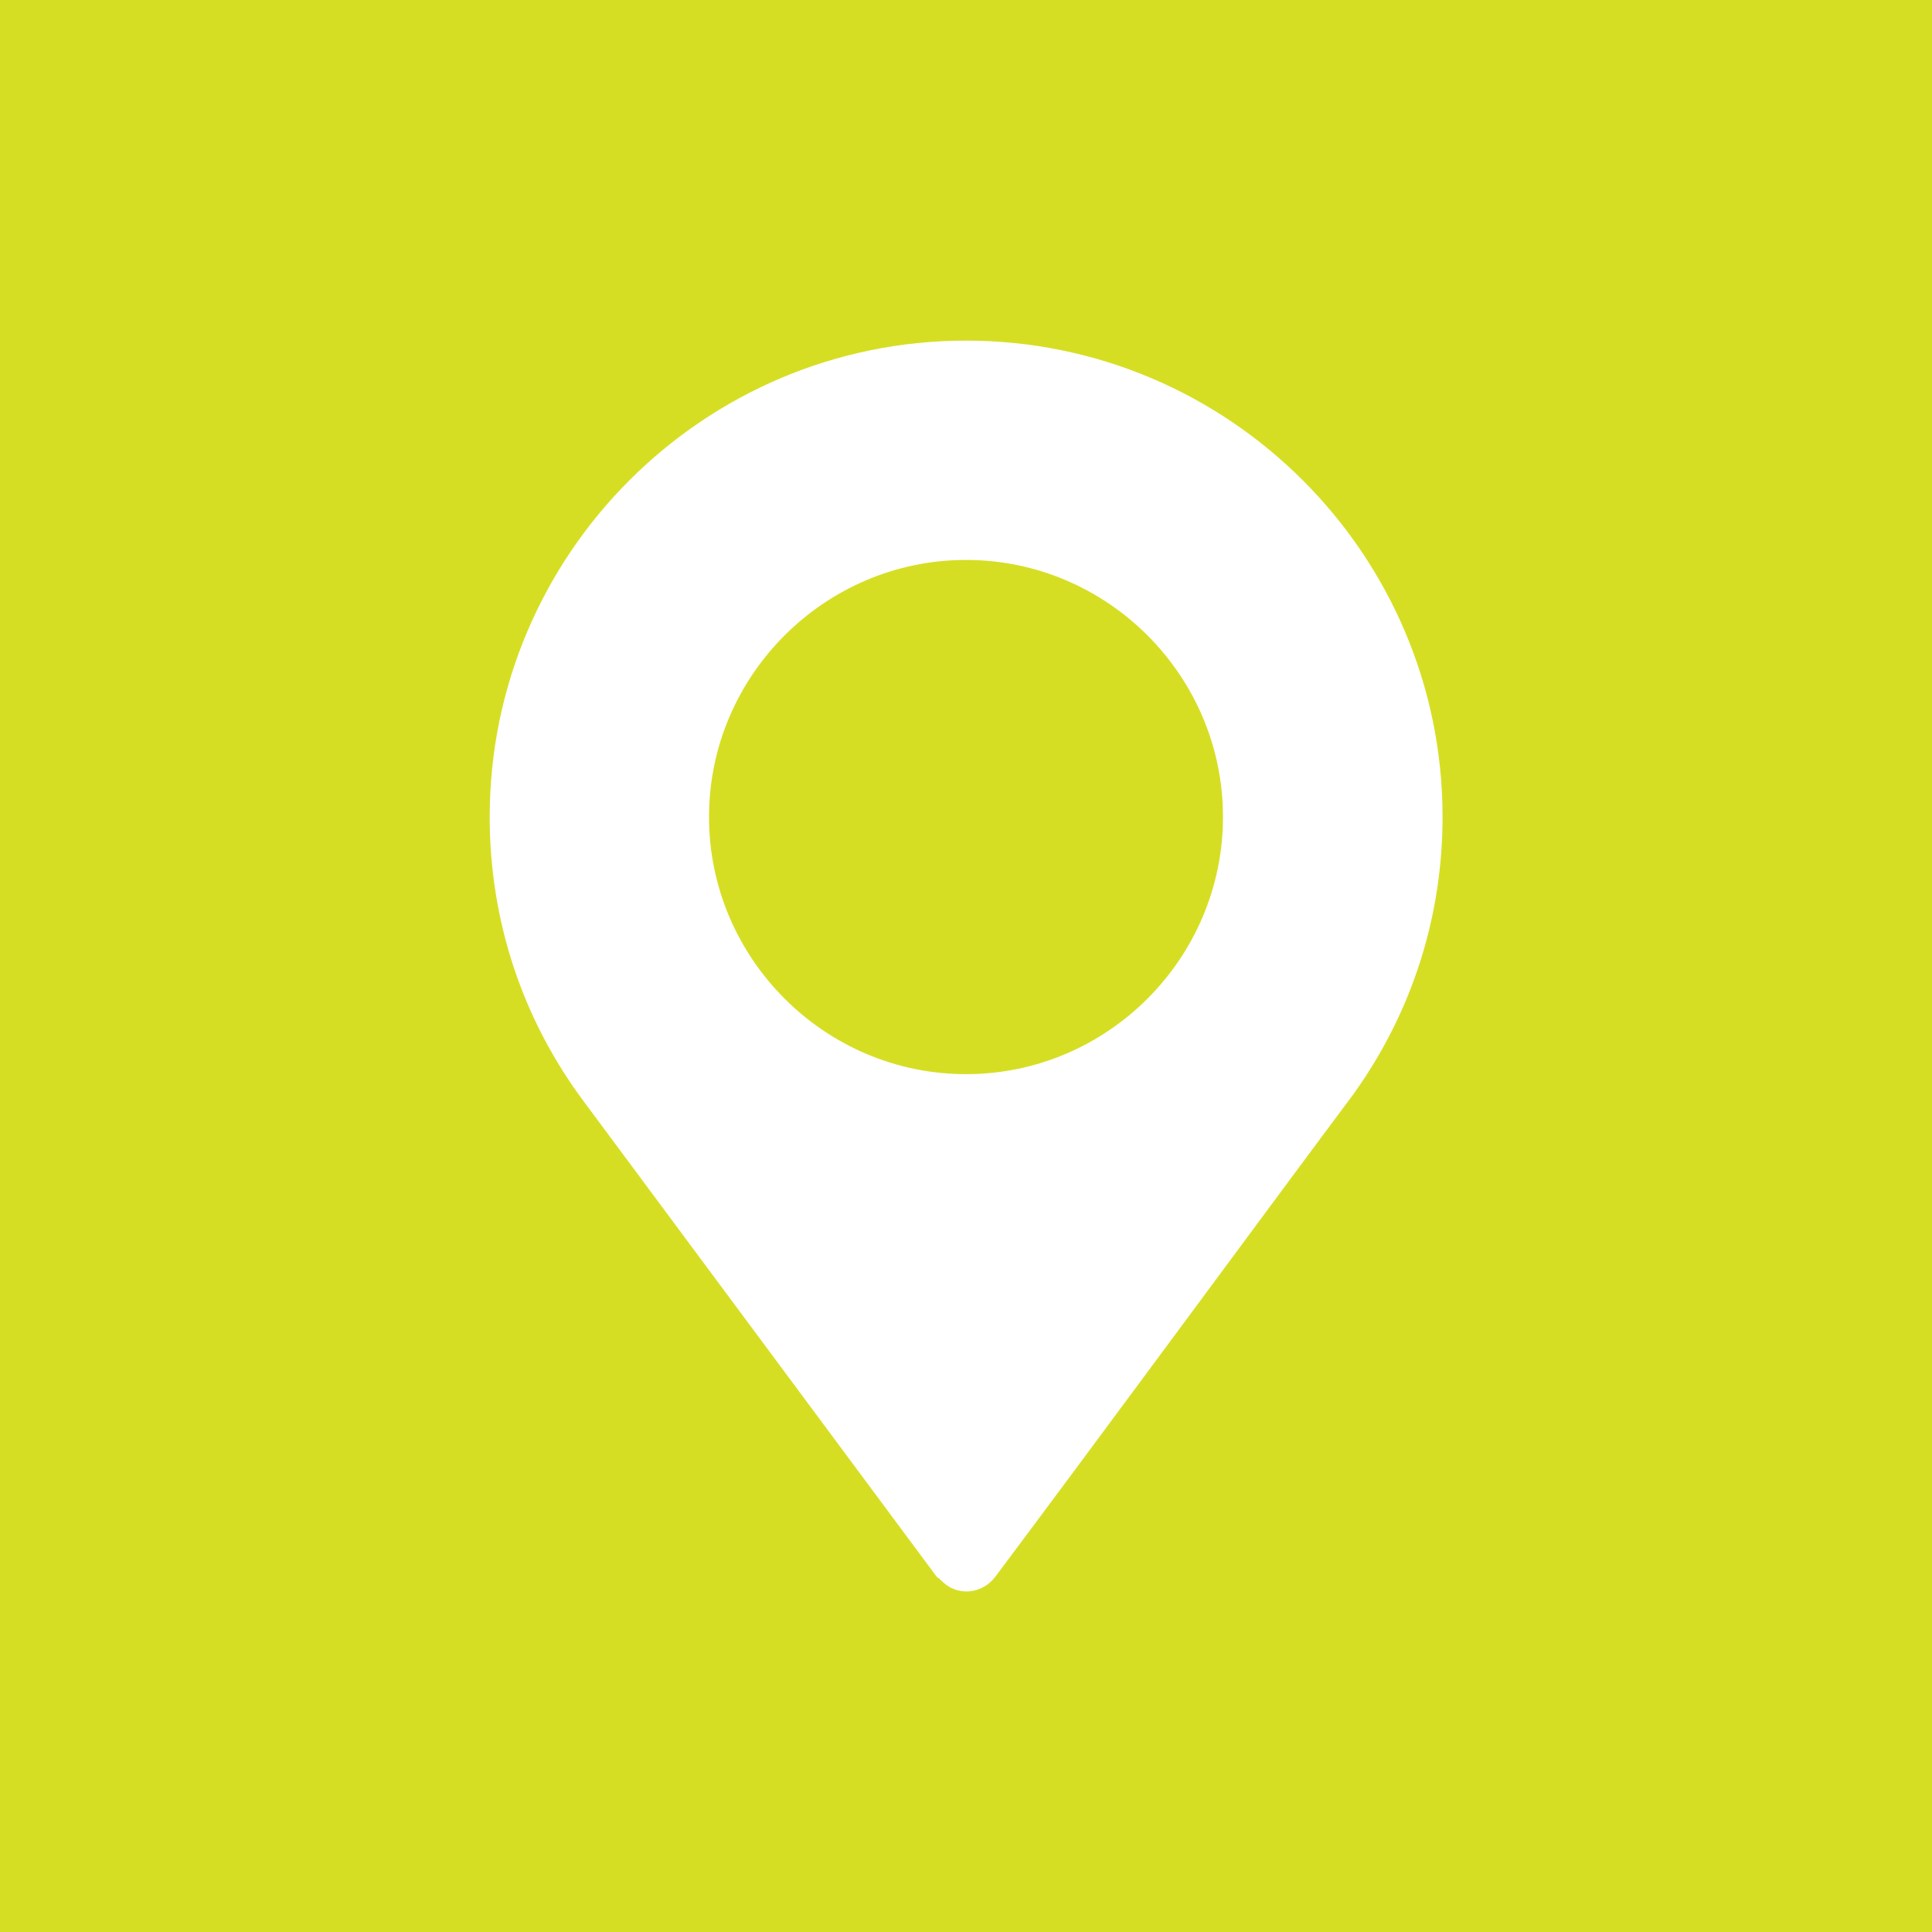
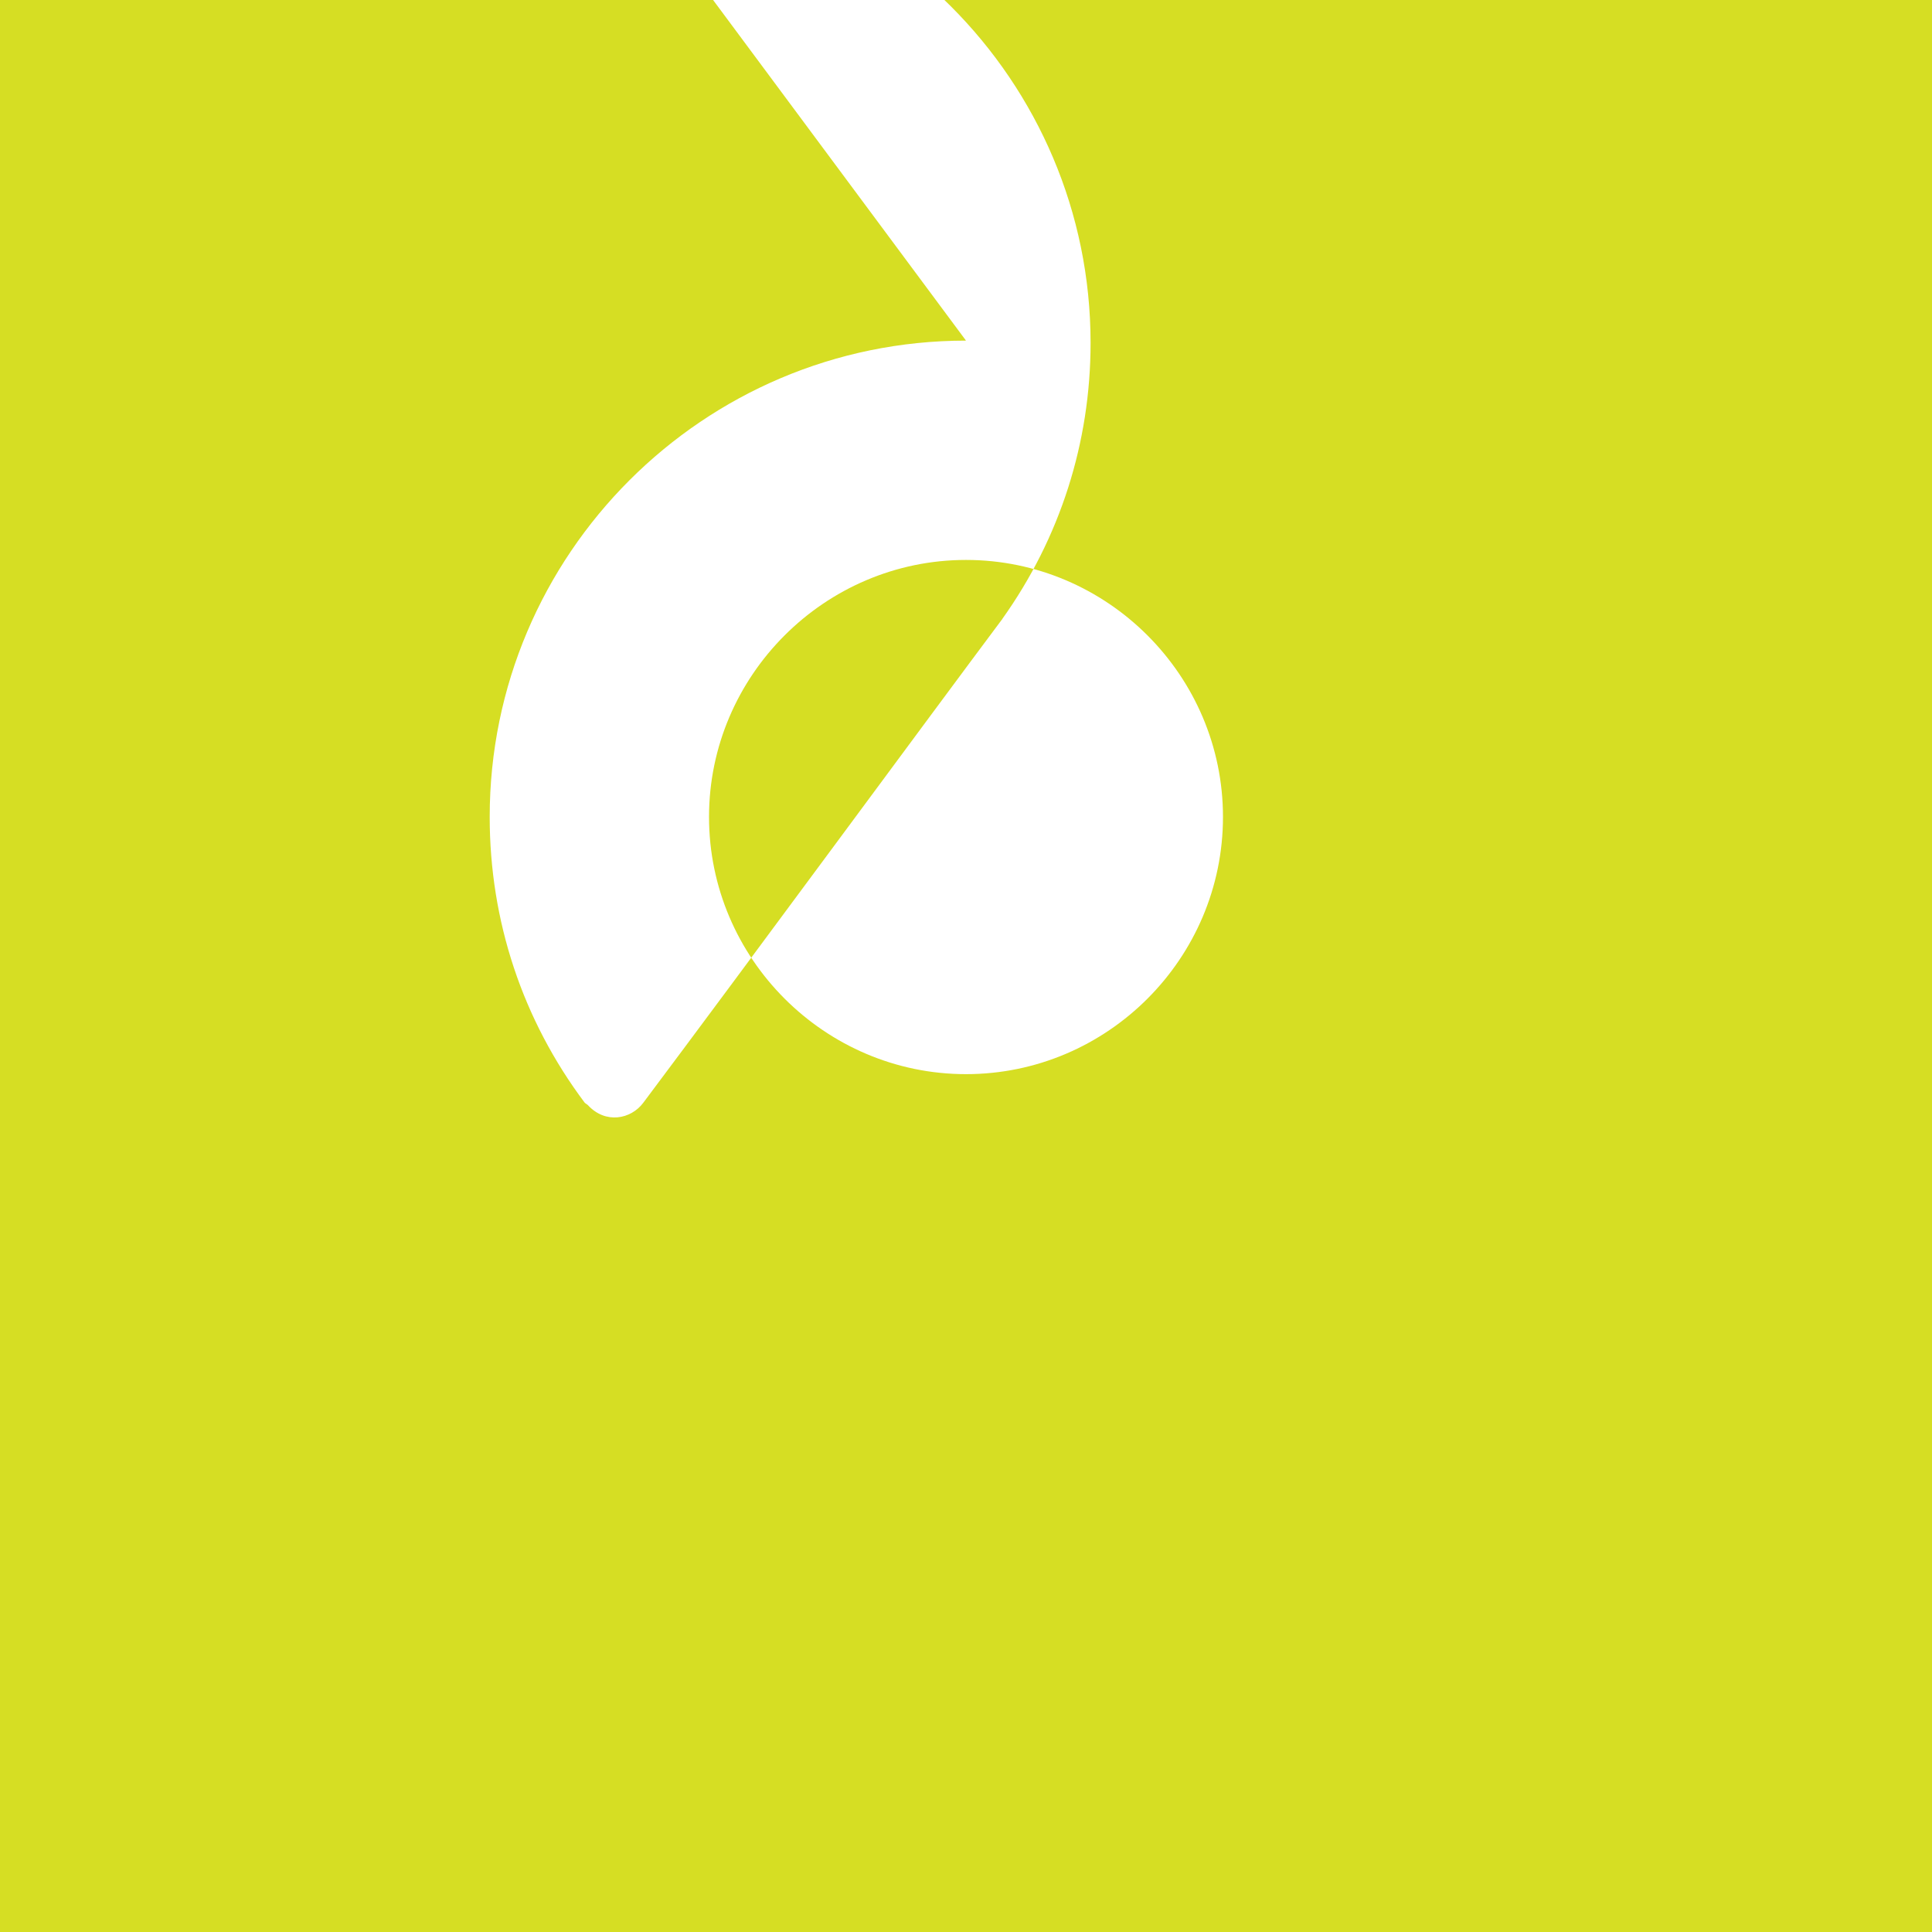
<svg xmlns="http://www.w3.org/2000/svg" xml:space="preserve" width="76.465mm" height="76.465mm" version="1.1" style="shape-rendering:geometricPrecision; text-rendering:geometricPrecision; image-rendering:optimizeQuality; fill-rule:evenodd; clip-rule:evenodd" viewBox="0 0 7646 7646">
  <defs>
    <style type="text/css">
   
    .fil0 {fill:#D6DE23}
   
  </style>
  </defs>
  <g id="Vrstva_x0020_1">
-     <path class="fil0" d="M0 0l7646 0 0 7646 -7646 0 0 -7646zm3823 1348c-1039,0 -1885,846 -1885,1885 0,412 130,803 376,1131l1393 1876c4,4 9,6 13,10 69,75 170,56 219,-10 401,-535 1137,-1535 1419,-1912 0,0 1,0 1,-1l1 -2c228,-320 349,-697 349,-1092 0,-1039 -846,-1885 -1886,-1885zm0 2903c-559,0 -1017,-458 -1017,-1018 0,-559 458,-1017 1017,-1017 560,0 1017,458 1017,1017 0,560 -457,1018 -1017,1018z" />
+     <path class="fil0" d="M0 0l7646 0 0 7646 -7646 0 0 -7646zm3823 1348c-1039,0 -1885,846 -1885,1885 0,412 130,803 376,1131c4,4 9,6 13,10 69,75 170,56 219,-10 401,-535 1137,-1535 1419,-1912 0,0 1,0 1,-1l1 -2c228,-320 349,-697 349,-1092 0,-1039 -846,-1885 -1886,-1885zm0 2903c-559,0 -1017,-458 -1017,-1018 0,-559 458,-1017 1017,-1017 560,0 1017,458 1017,1017 0,560 -457,1018 -1017,1018z" />
  </g>
</svg>